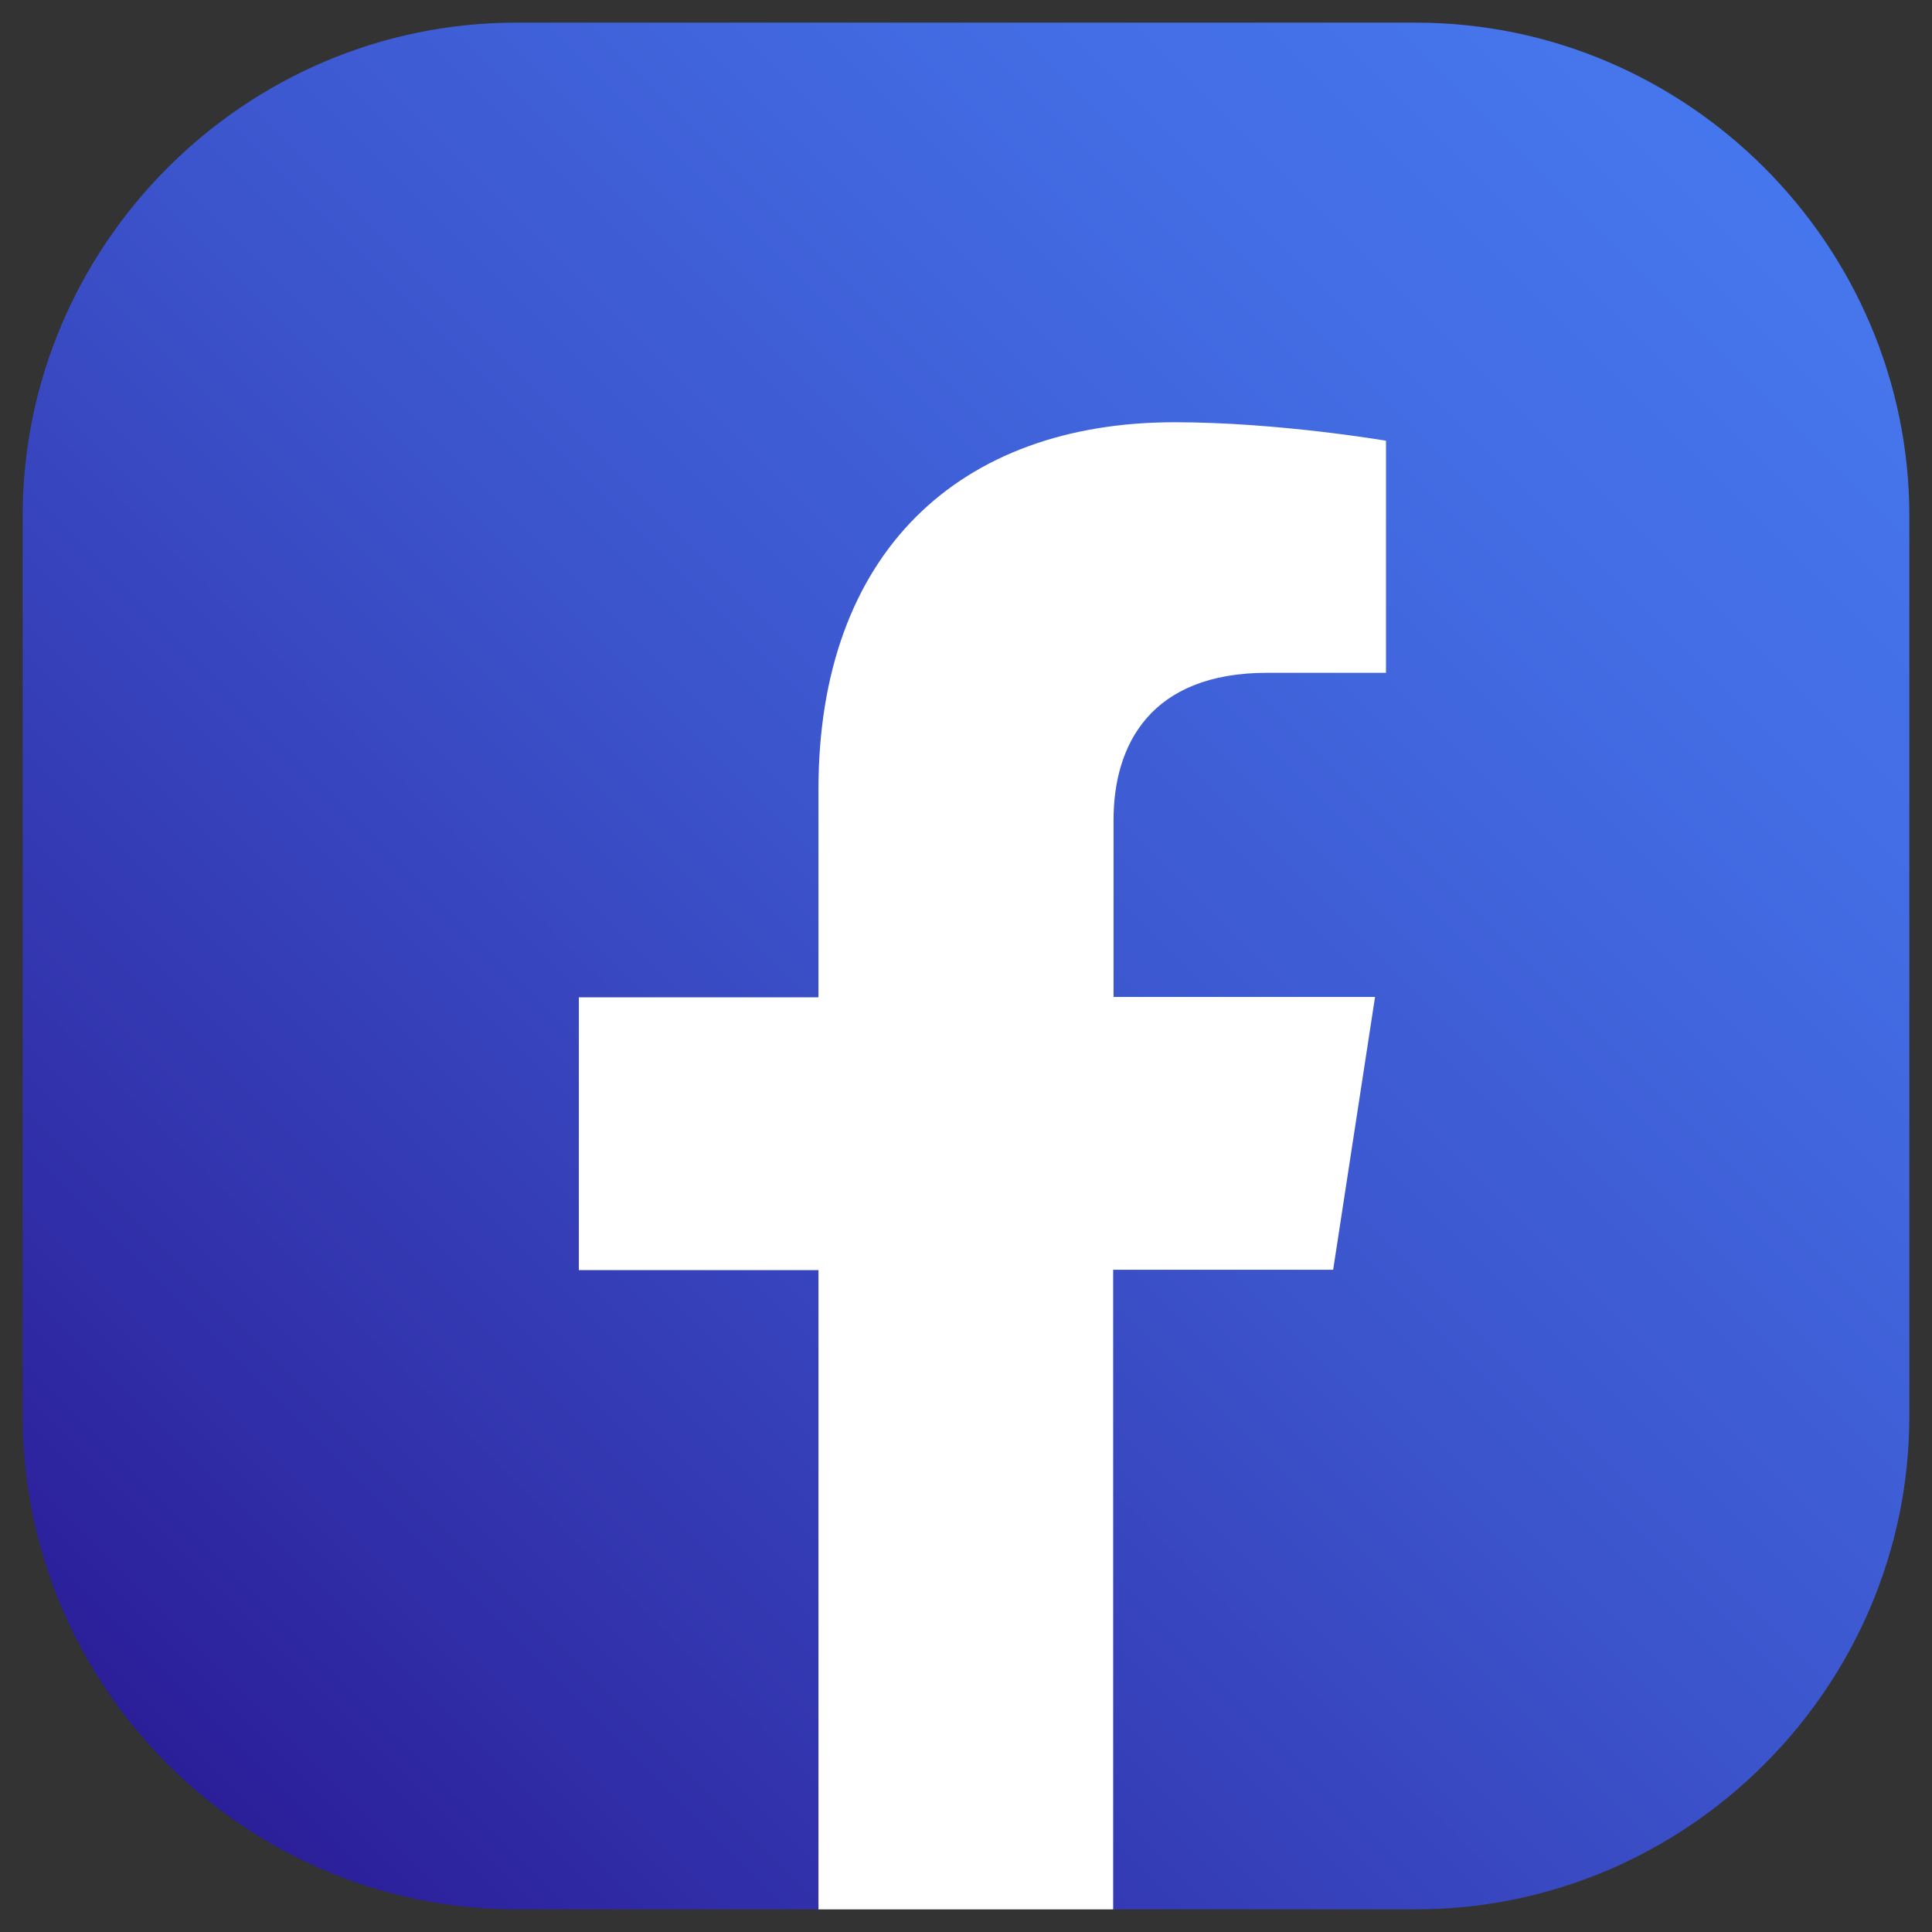
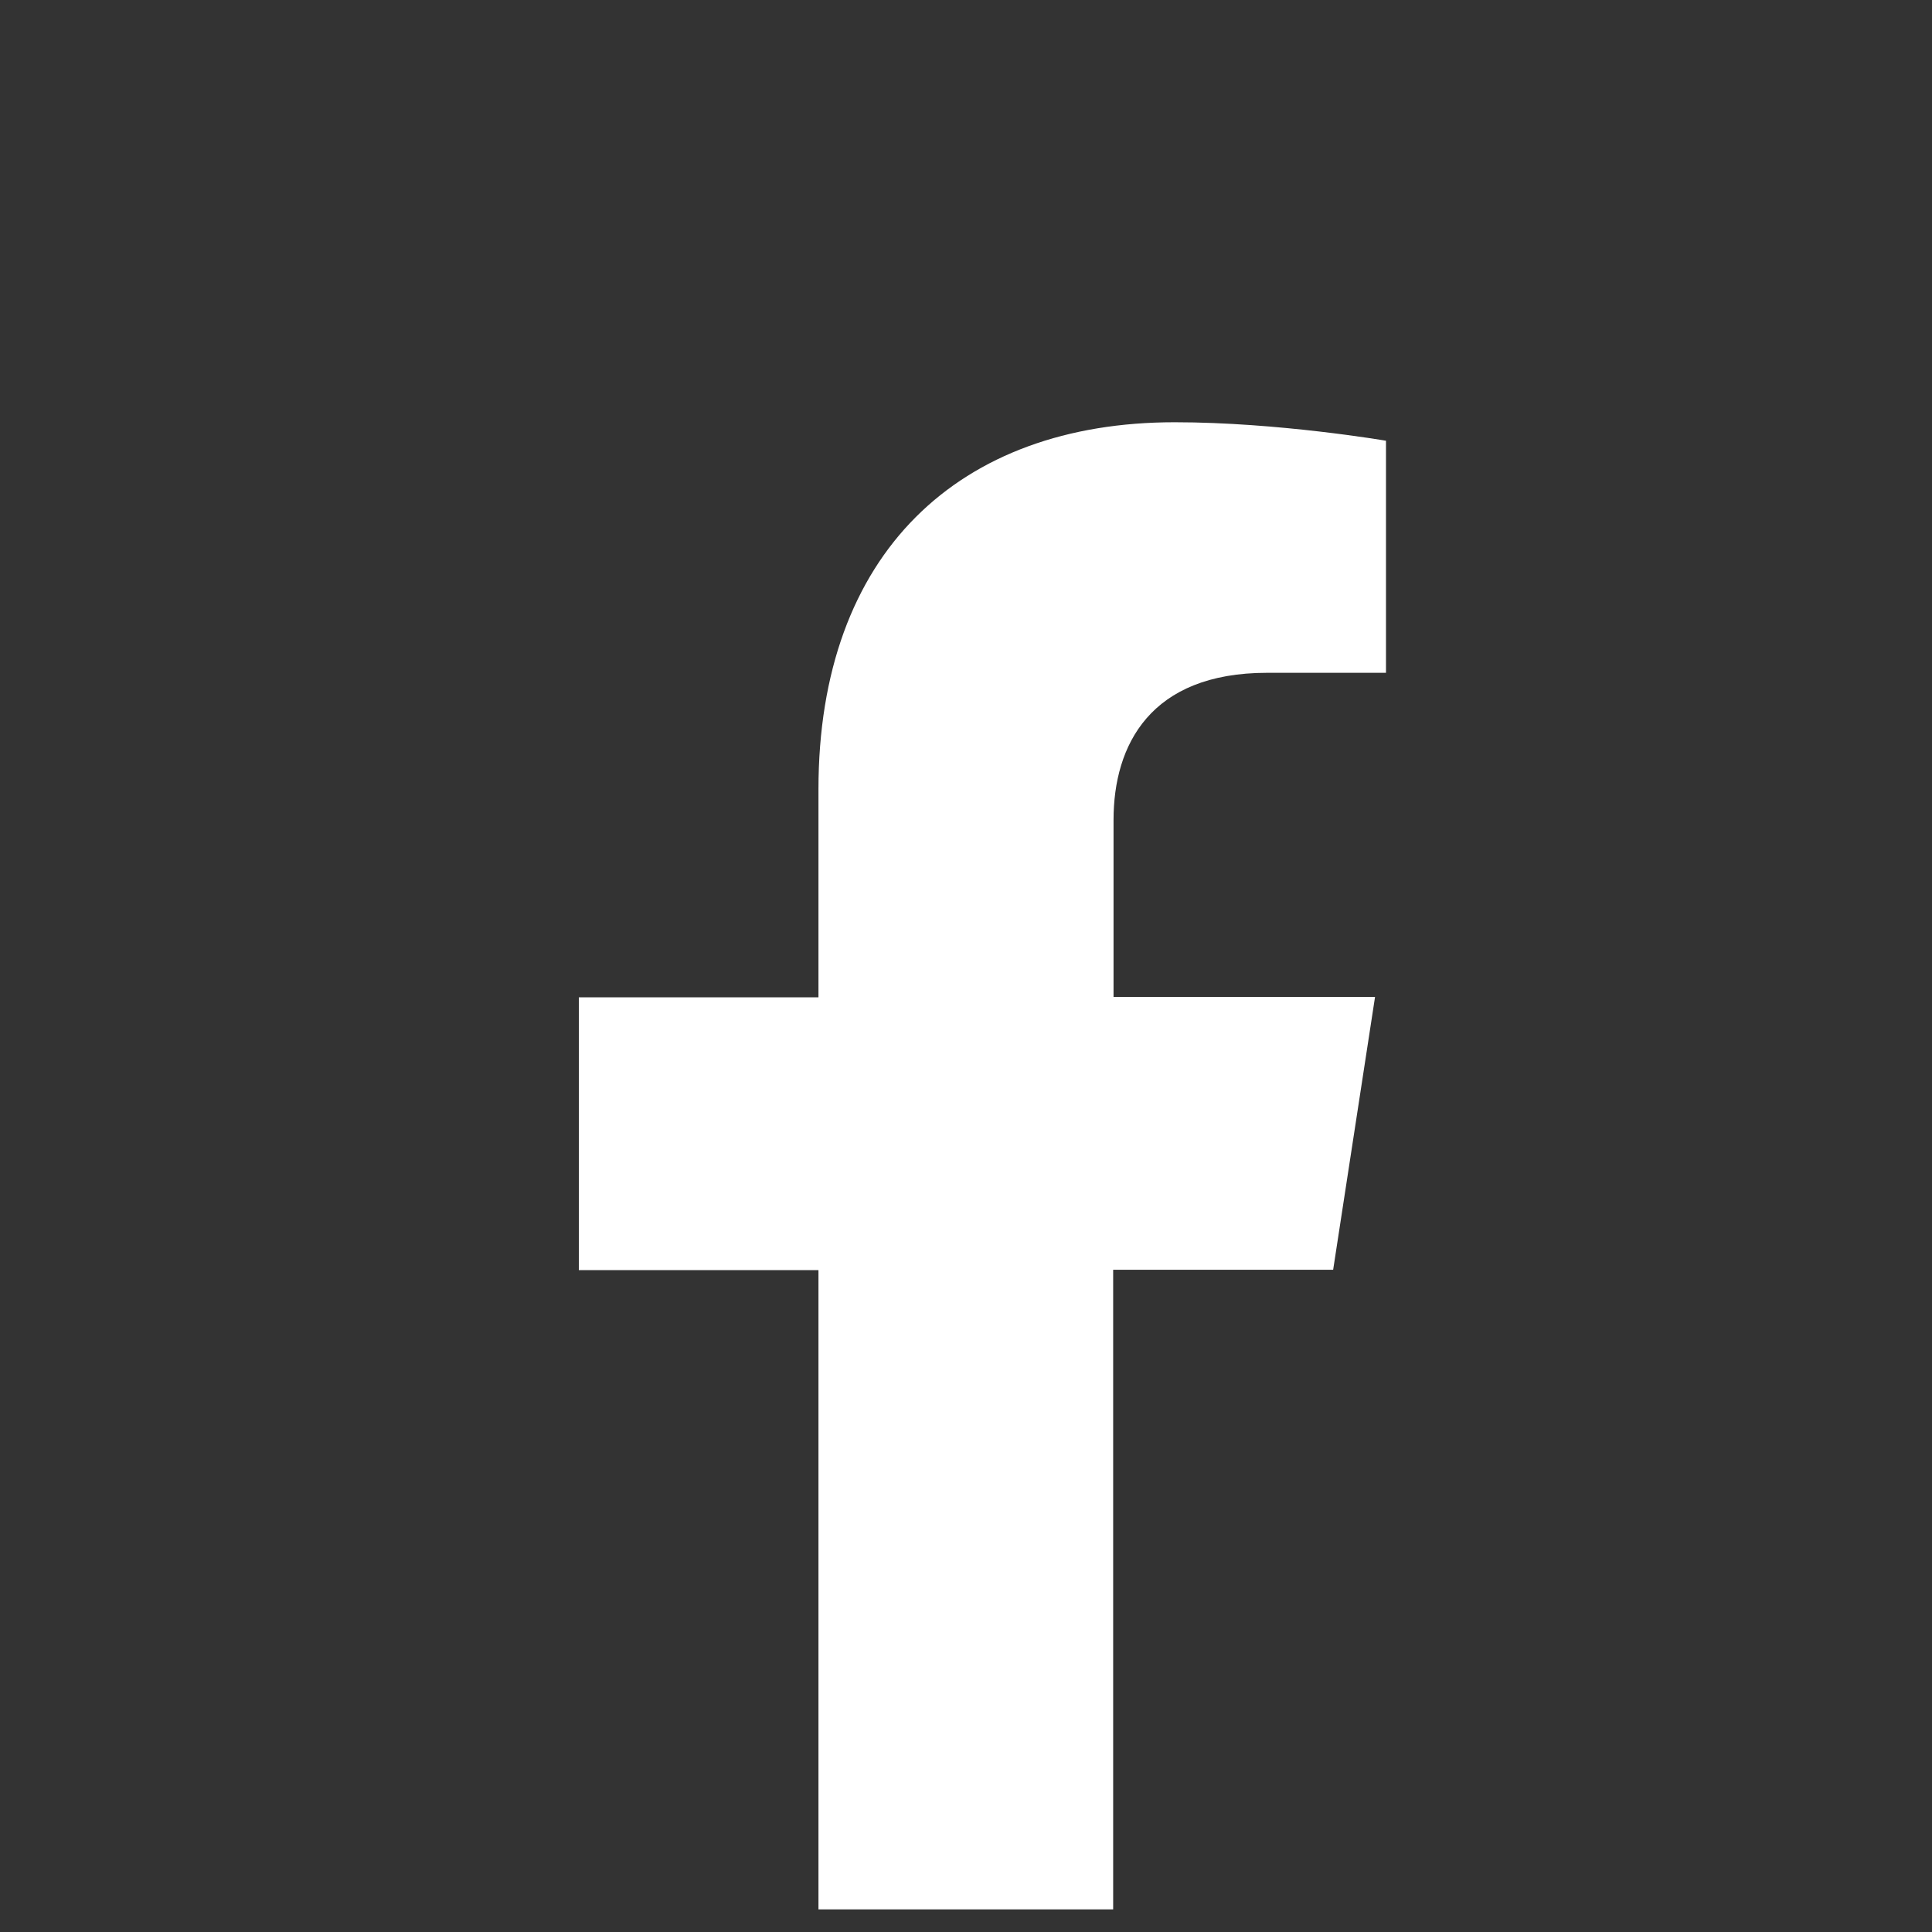
<svg xmlns="http://www.w3.org/2000/svg" version="1.1" id="ELEMENTS" x="0px" y="0px" viewBox="0 0 512 512" style="enable-background:new 0 0 512 512;" xml:space="preserve">
  <rect x="0" y="0" width="512" height="512" fill="#333333" stroke="none" />
  <style type="text/css">
	.st0{fill:url(#SVGID_1_);}
	.st1{fill:#FFFFFF;}
</style>
  <g>
    <linearGradient id="SVGID_1_" gradientUnits="userSpaceOnUse" x1="217.441" y1="-418.995" x2="640.601" y2="4.165" gradientTransform="matrix(0 1 -1 0 48.584 -173.022)">
      <stop offset="0" style="stop-color:#4676ED" />
      <stop offset="0.185" style="stop-color:#436DE4" />
      <stop offset="0.487" style="stop-color:#3C55CD" />
      <stop offset="0.865" style="stop-color:#302EA8" />
      <stop offset="1" style="stop-color:#2B1E99" />
    </linearGradient>
-     <path class="st0" d="M6,375.2V136.8C6,64.9,64.9,6,136.8,6h238.4C447.1,6,506,64.9,506,136.8l0,238.4   c0,71.9-58.9,130.8-130.8,130.8h-80.1l-42-10.2L216.9,506l-80.1,0C64.9,506,6,447.1,6,375.2z" />
    <g>
      <path class="st1" d="M353.3,336.5l11.1-72.3h-69.3v-46.9c0-19.8,9.7-39,40.7-39h31.5v-61.5c0,0-28.6-4.9-56-4.9    c-57.1,0-94.4,34.6-94.4,97.3v55.1h-63.5v72.3h63.5V506h78.1V336.5H353.3z" />
    </g>
  </g>
</svg>